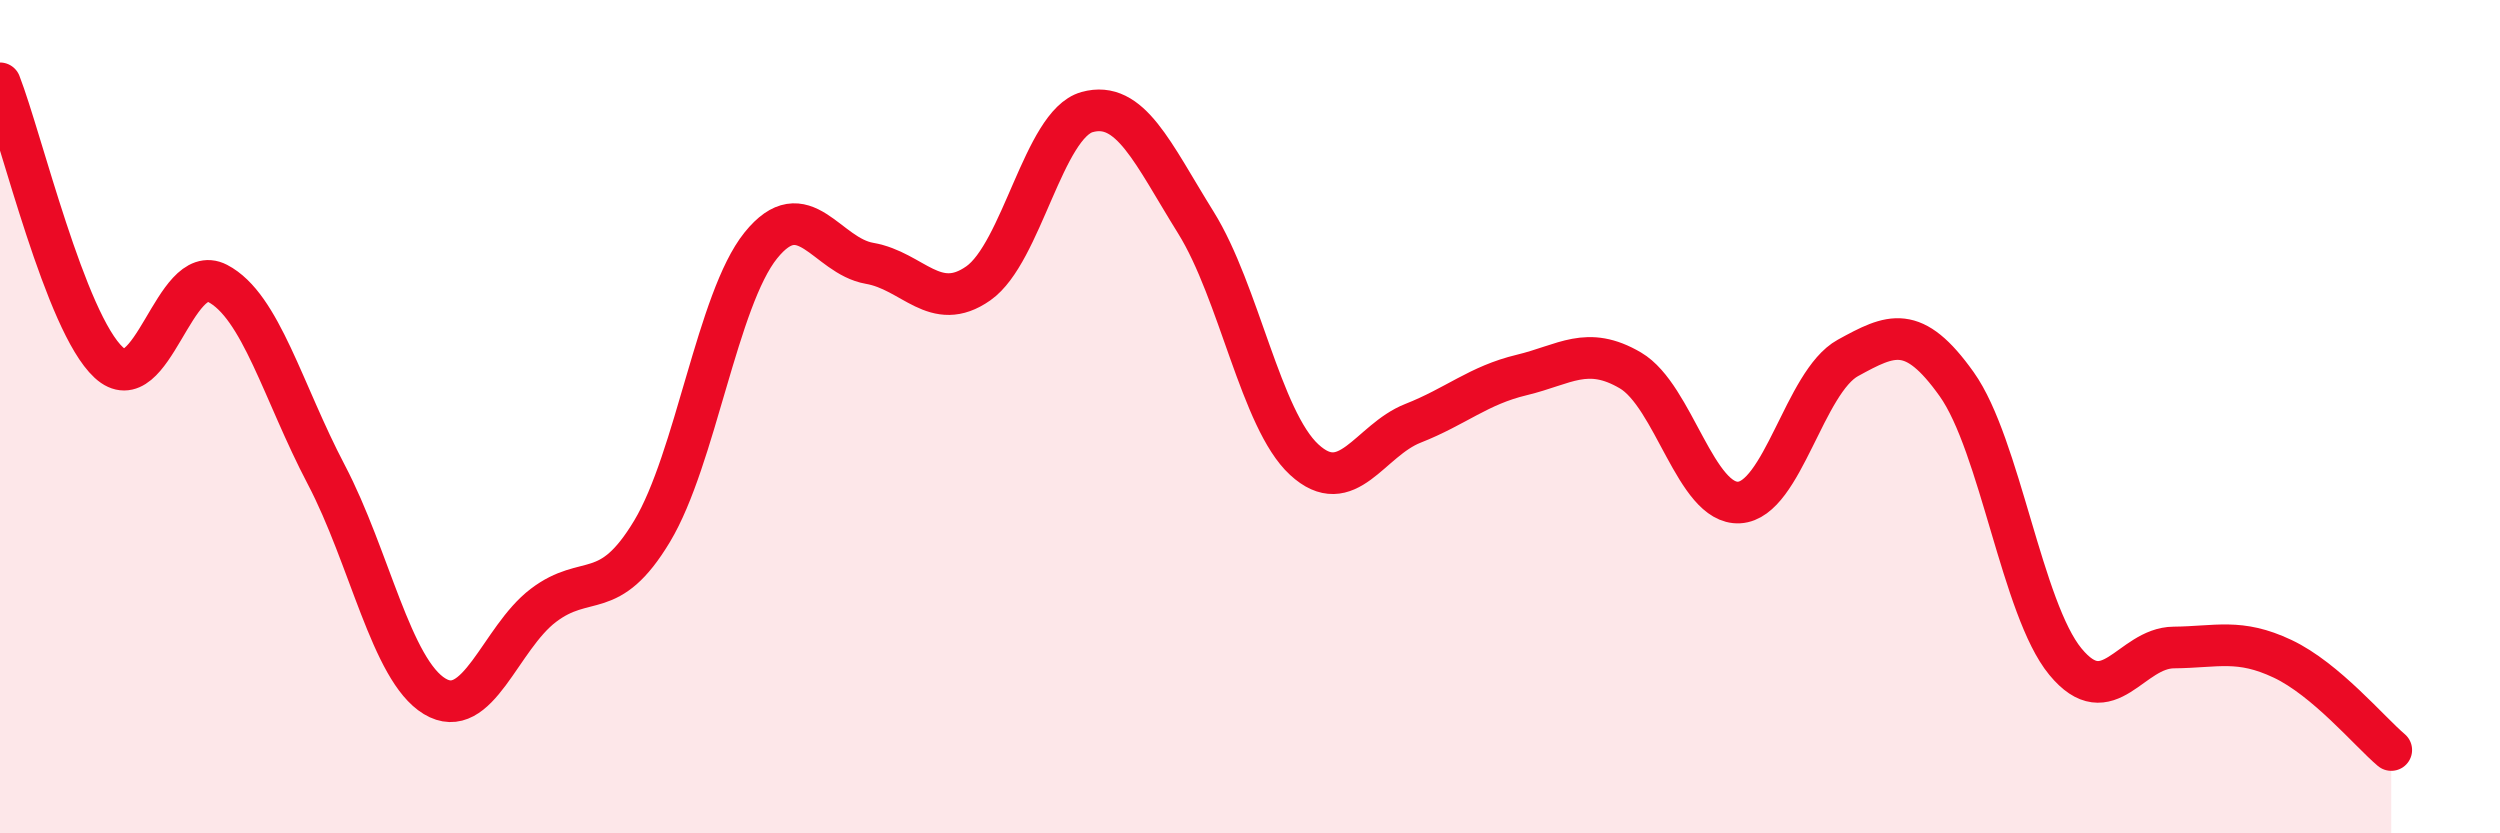
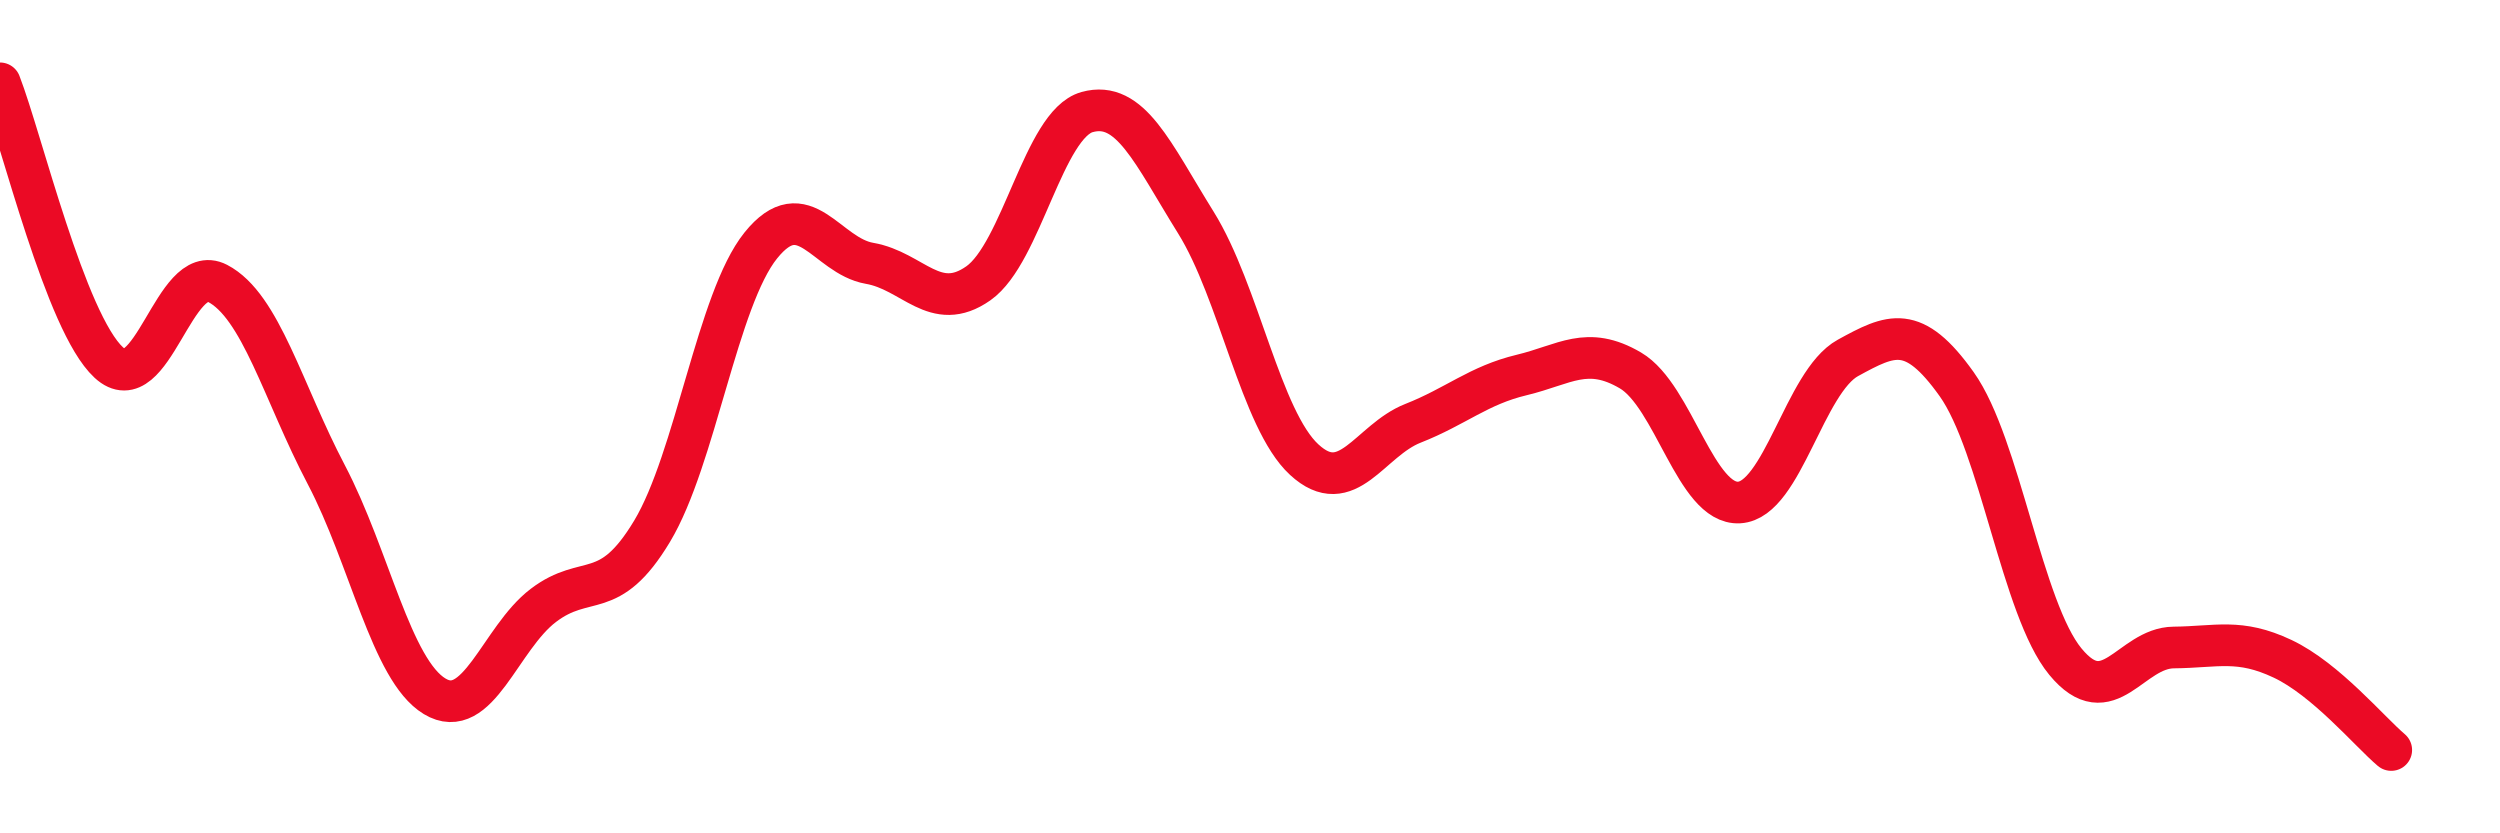
<svg xmlns="http://www.w3.org/2000/svg" width="60" height="20" viewBox="0 0 60 20">
-   <path d="M 0,2 C 0.52,3.34 1.57,7.74 2.61,8.7 C 3.65,9.66 4.18,6.26 5.22,6.8 C 6.26,7.34 6.79,9.41 7.83,11.39 C 8.87,13.37 9.39,16.08 10.43,16.71 C 11.47,17.34 12,15.32 13.04,14.53 C 14.08,13.74 14.61,14.48 15.65,12.75 C 16.69,11.02 17.22,7.18 18.26,5.89 C 19.3,4.6 19.83,6.14 20.87,6.32 C 21.91,6.5 22.44,7.53 23.48,6.8 C 24.52,6.07 25.05,2.98 26.09,2.69 C 27.13,2.4 27.66,3.67 28.7,5.34 C 29.74,7.01 30.26,10.07 31.3,11.03 C 32.34,11.99 32.87,10.57 33.91,10.16 C 34.95,9.75 35.48,9.25 36.52,9 C 37.56,8.75 38.09,8.28 39.13,8.89 C 40.17,9.5 40.7,12.12 41.74,12.06 C 42.78,12 43.31,9.16 44.35,8.59 C 45.39,8.02 45.92,7.76 46.96,9.22 C 48,10.68 48.53,14.62 49.57,15.88 C 50.61,17.14 51.13,15.55 52.17,15.54 C 53.21,15.53 53.74,15.32 54.78,15.81 C 55.82,16.3 56.87,17.56 57.39,18L57.39 20L0 20Z" fill="#EB0A25" opacity="0.1" stroke-linecap="round" stroke-linejoin="round" />
  <path d="M 0,2 C 0.52,3.34 1.57,7.74 2.61,8.7 C 3.65,9.66 4.18,6.26 5.22,6.8 C 6.26,7.34 6.79,9.41 7.83,11.39 C 8.87,13.37 9.39,16.08 10.43,16.71 C 11.47,17.34 12,15.32 13.04,14.53 C 14.08,13.74 14.61,14.48 15.65,12.75 C 16.69,11.02 17.22,7.18 18.26,5.89 C 19.3,4.6 19.83,6.14 20.87,6.32 C 21.91,6.5 22.44,7.53 23.48,6.8 C 24.52,6.07 25.05,2.98 26.09,2.69 C 27.13,2.4 27.66,3.67 28.7,5.34 C 29.74,7.01 30.26,10.07 31.3,11.03 C 32.34,11.99 32.87,10.57 33.91,10.16 C 34.95,9.75 35.48,9.25 36.52,9 C 37.56,8.75 38.09,8.28 39.13,8.89 C 40.17,9.5 40.7,12.12 41.74,12.06 C 42.78,12 43.31,9.16 44.35,8.59 C 45.39,8.02 45.92,7.76 46.96,9.22 C 48,10.68 48.53,14.62 49.57,15.88 C 50.61,17.14 51.13,15.55 52.17,15.54 C 53.21,15.53 53.74,15.32 54.78,15.81 C 55.82,16.3 56.87,17.56 57.39,18" stroke="#EB0A25" stroke-width="1" fill="none" stroke-linecap="round" stroke-linejoin="round" />
</svg>